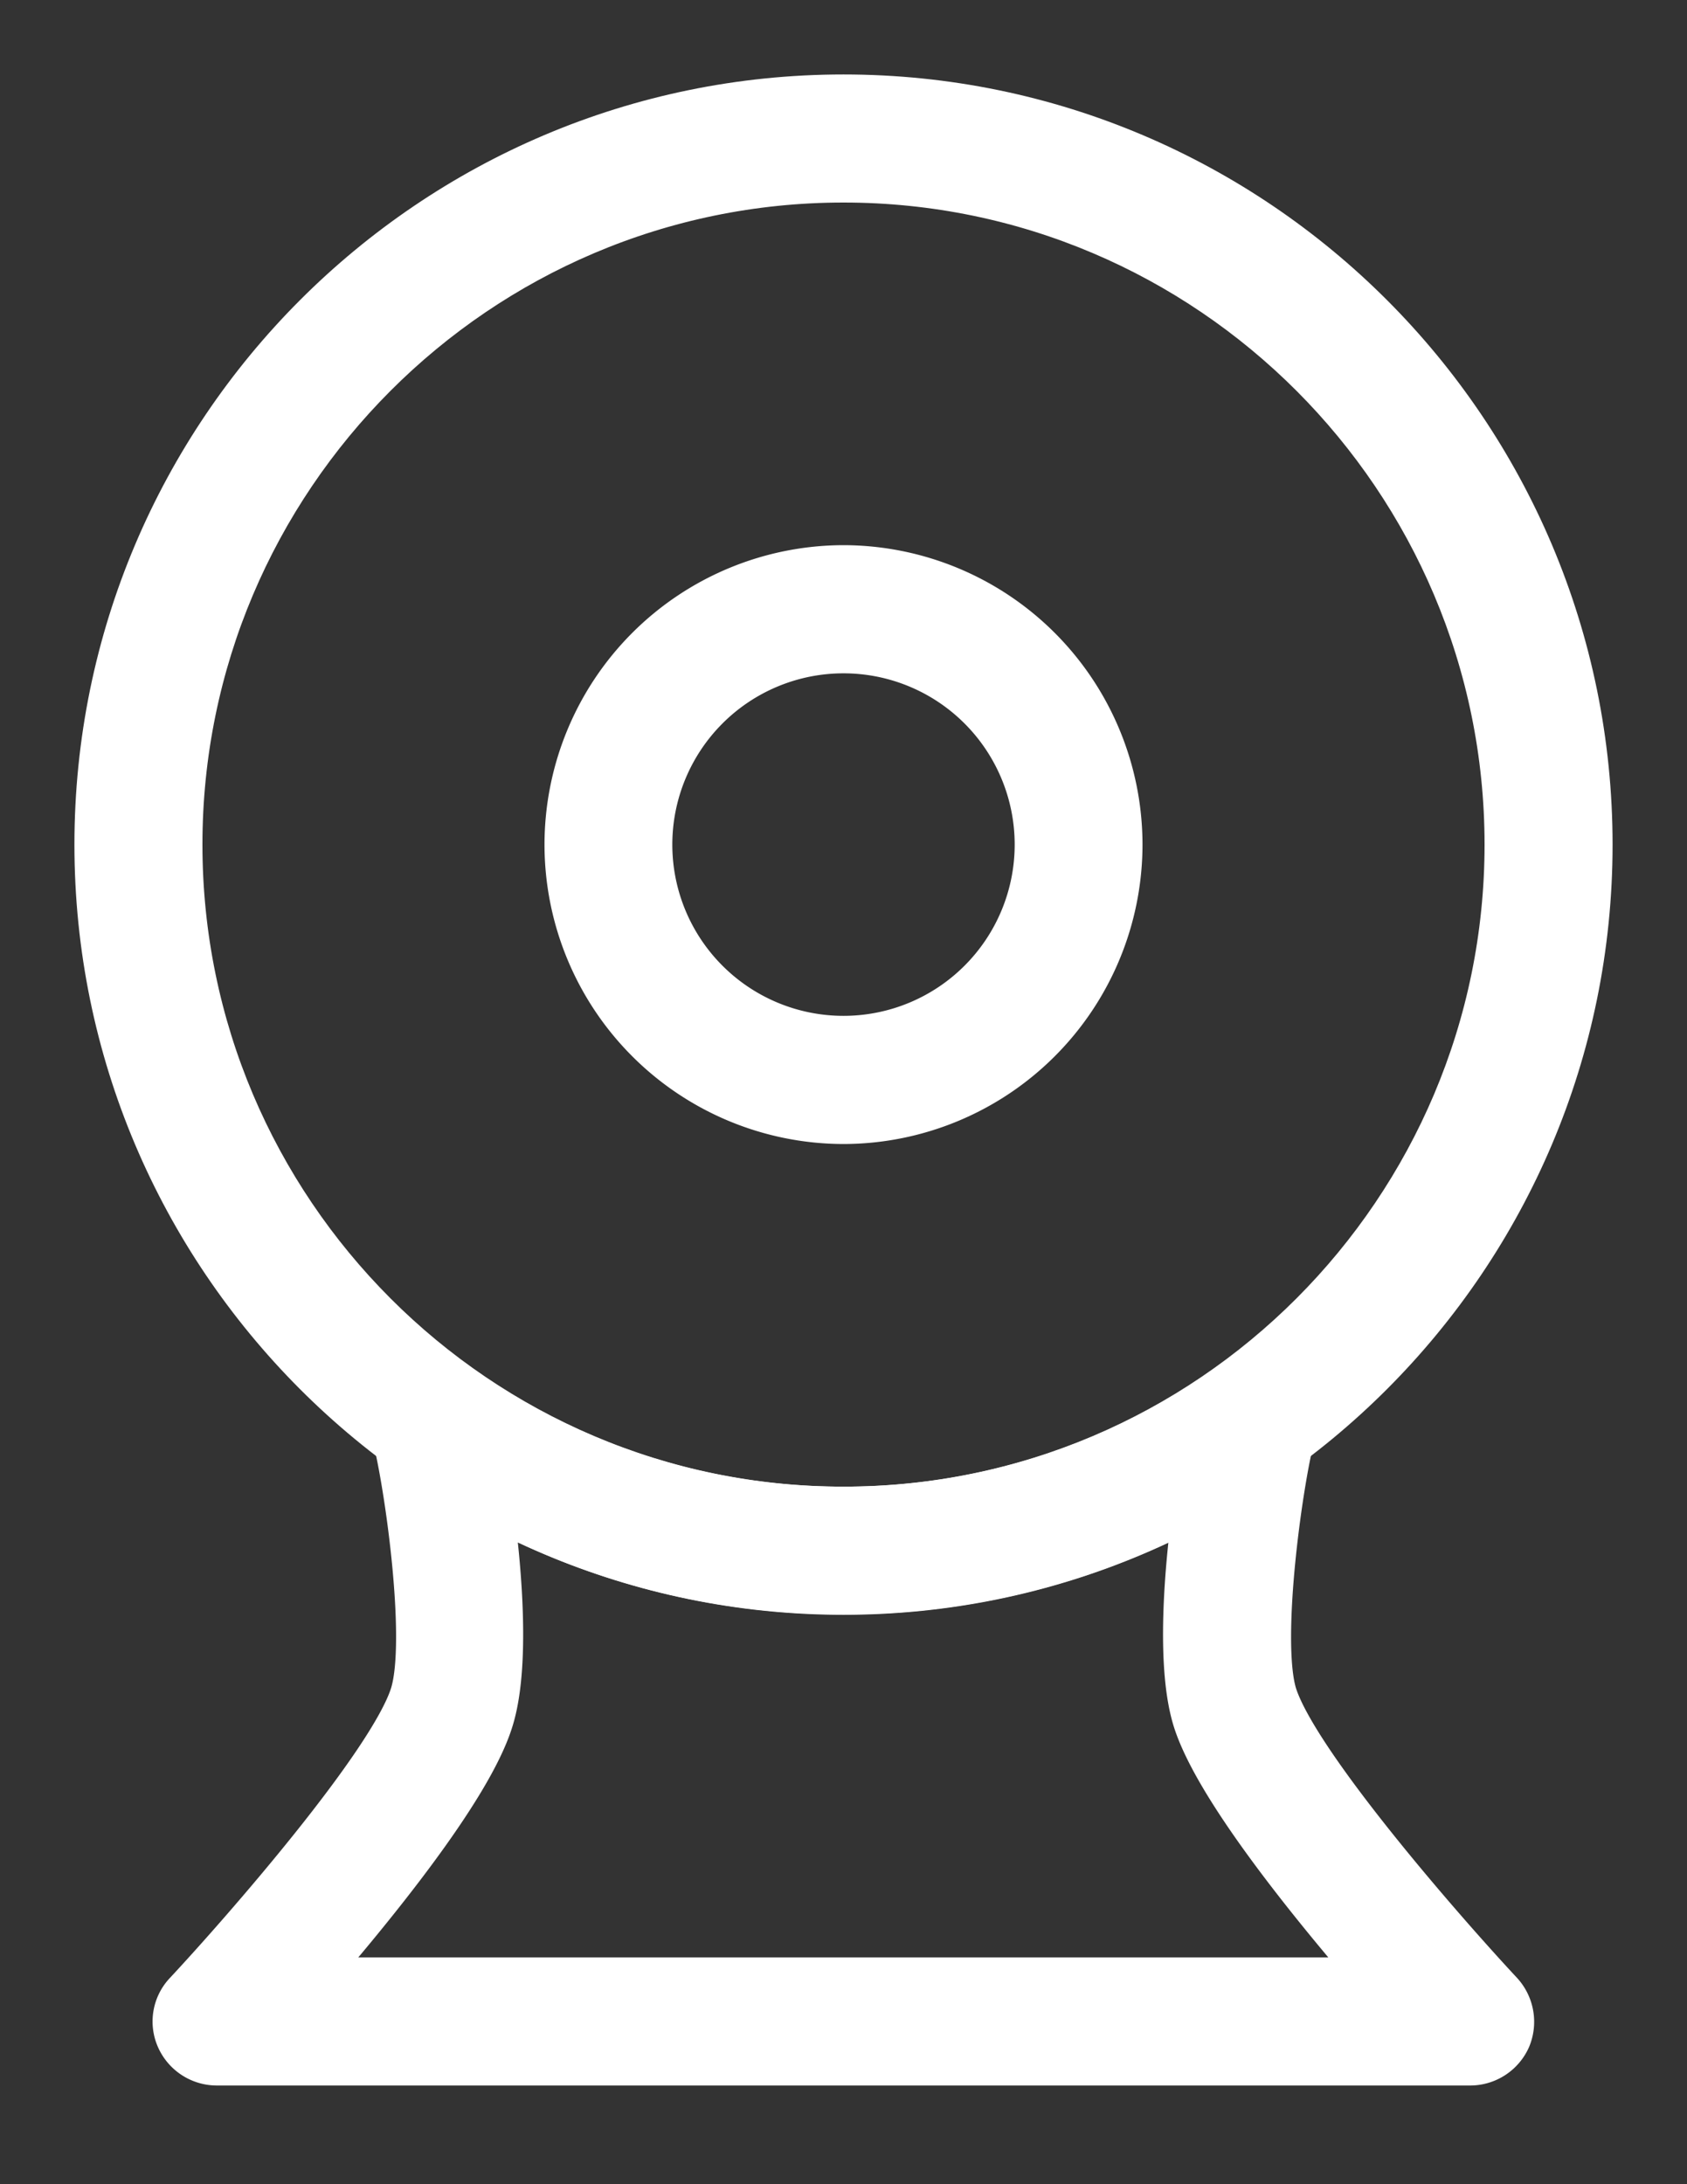
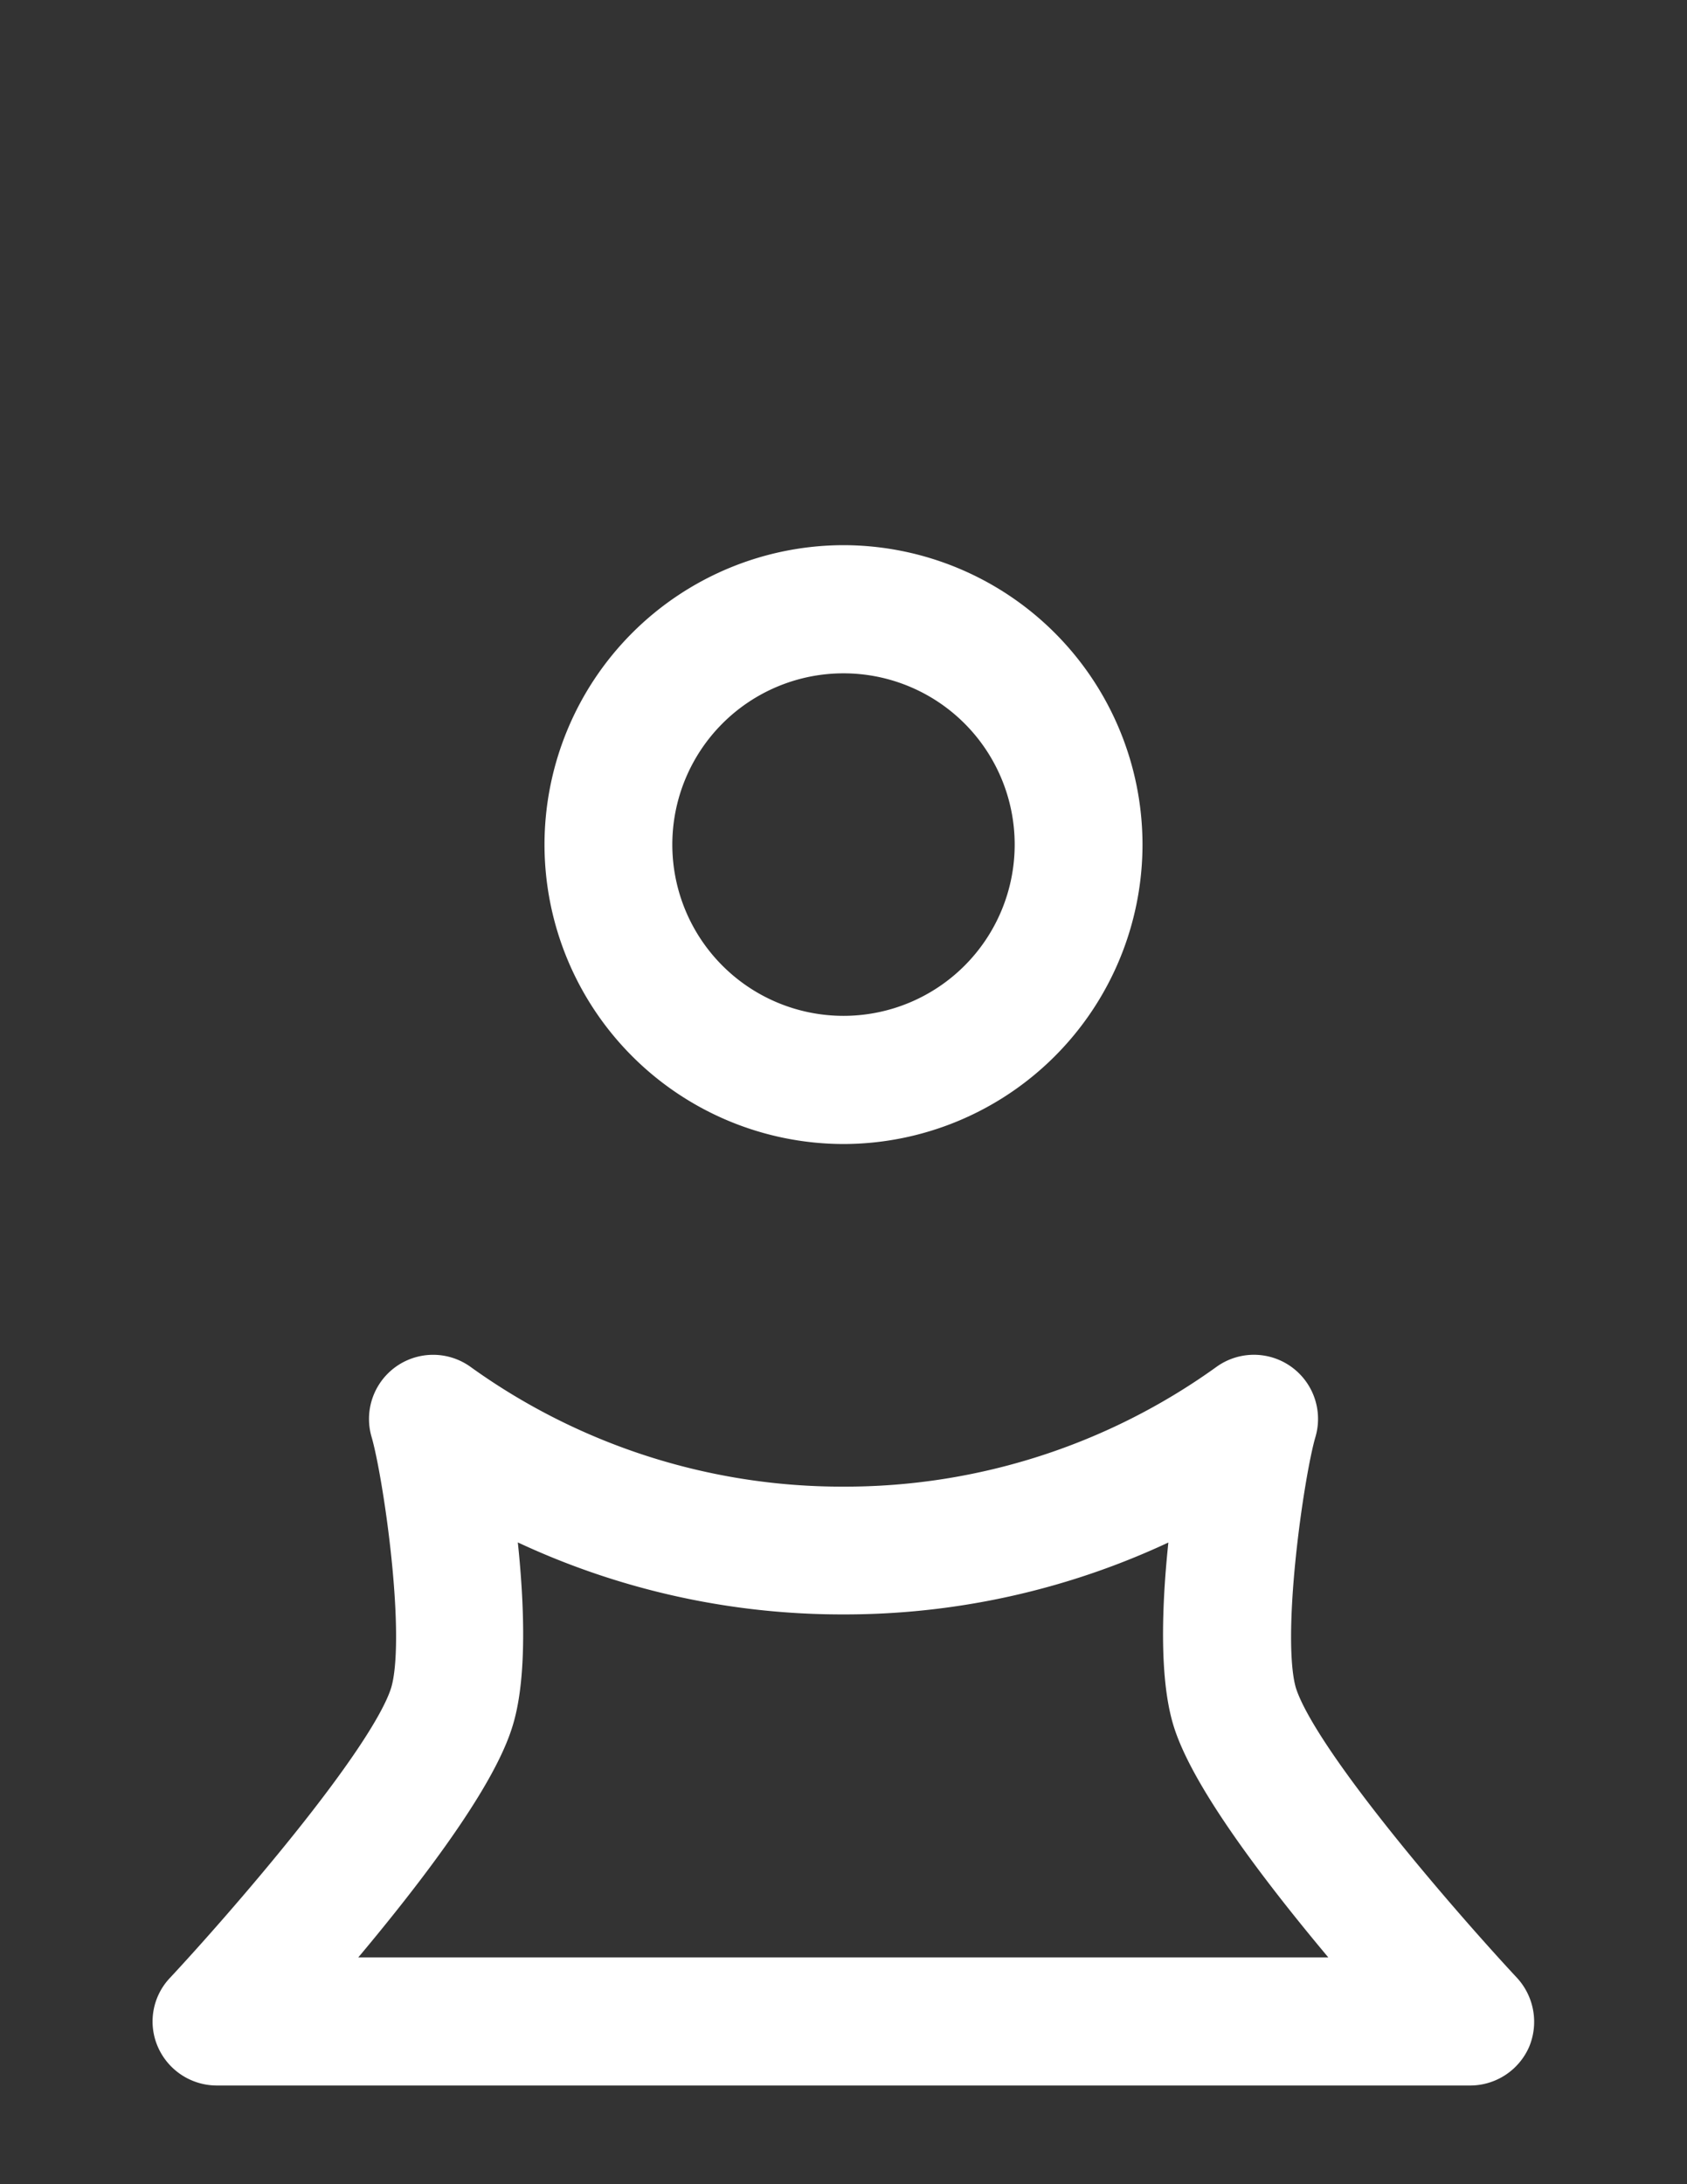
<svg xmlns="http://www.w3.org/2000/svg" width="17" height="22">
  <rect width="100%" height="100%" fill="#333333" stroke="none" />
  <g fill="#FFF" fill-rule="nonzero" stroke="#FFF" stroke-width=".5">
    <path d="M8.5 11.273a2.768 2.768 0 0 1-2.763-2.766A2.768 2.768 0 0 1 8.5 5.741a2.768 2.768 0 0 1 2.763 2.766A2.768 2.768 0 0 1 8.5 11.273zm0-4.741a1.975 1.975 0 0 0 0 3.95 1.975 1.975 0 0 0 0-3.95zM14.816 20.756H2.184a.399.399 0 0 1-.363-.237.388.388 0 0 1 .075-.427c.56-.6 2.057-2.307 2.282-3.01.181-.566-.071-2.265-.194-2.68a.396.396 0 0 1 .608-.434A6.659 6.659 0 0 0 8.5 15.224a6.659 6.659 0 0 0 3.908-1.256.396.396 0 0 1 .608.435c-.123.414-.371 2.113-.194 2.678.225.704 1.721 2.41 2.282 3.011a.404.404 0 0 1 .075.427.399.399 0 0 1-.363.237zm-11.748-.79h10.86c-.66-.759-1.642-1.96-1.86-2.647-.165-.522-.094-1.482.012-2.217a7.455 7.455 0 0 1-3.584.909 7.466 7.466 0 0 1-3.584-.91c.106.736.177 1.696.012 2.218-.213.687-1.196 1.888-1.856 2.647z" />
-     <path d="M8.5 16.015c-4.137 0-7.5-3.367-7.5-7.508C1 4.367 4.363 1 8.5 1 12.637 1 16 4.366 16 8.507s-3.363 7.508-7.5 7.508zm0-14.225c-3.699 0-6.71 3.015-6.71 6.717 0 3.703 3.011 6.717 6.71 6.717s6.71-3.014 6.71-6.717c0-3.702-3.011-6.717-6.71-6.717z" />
  </g>
</svg>